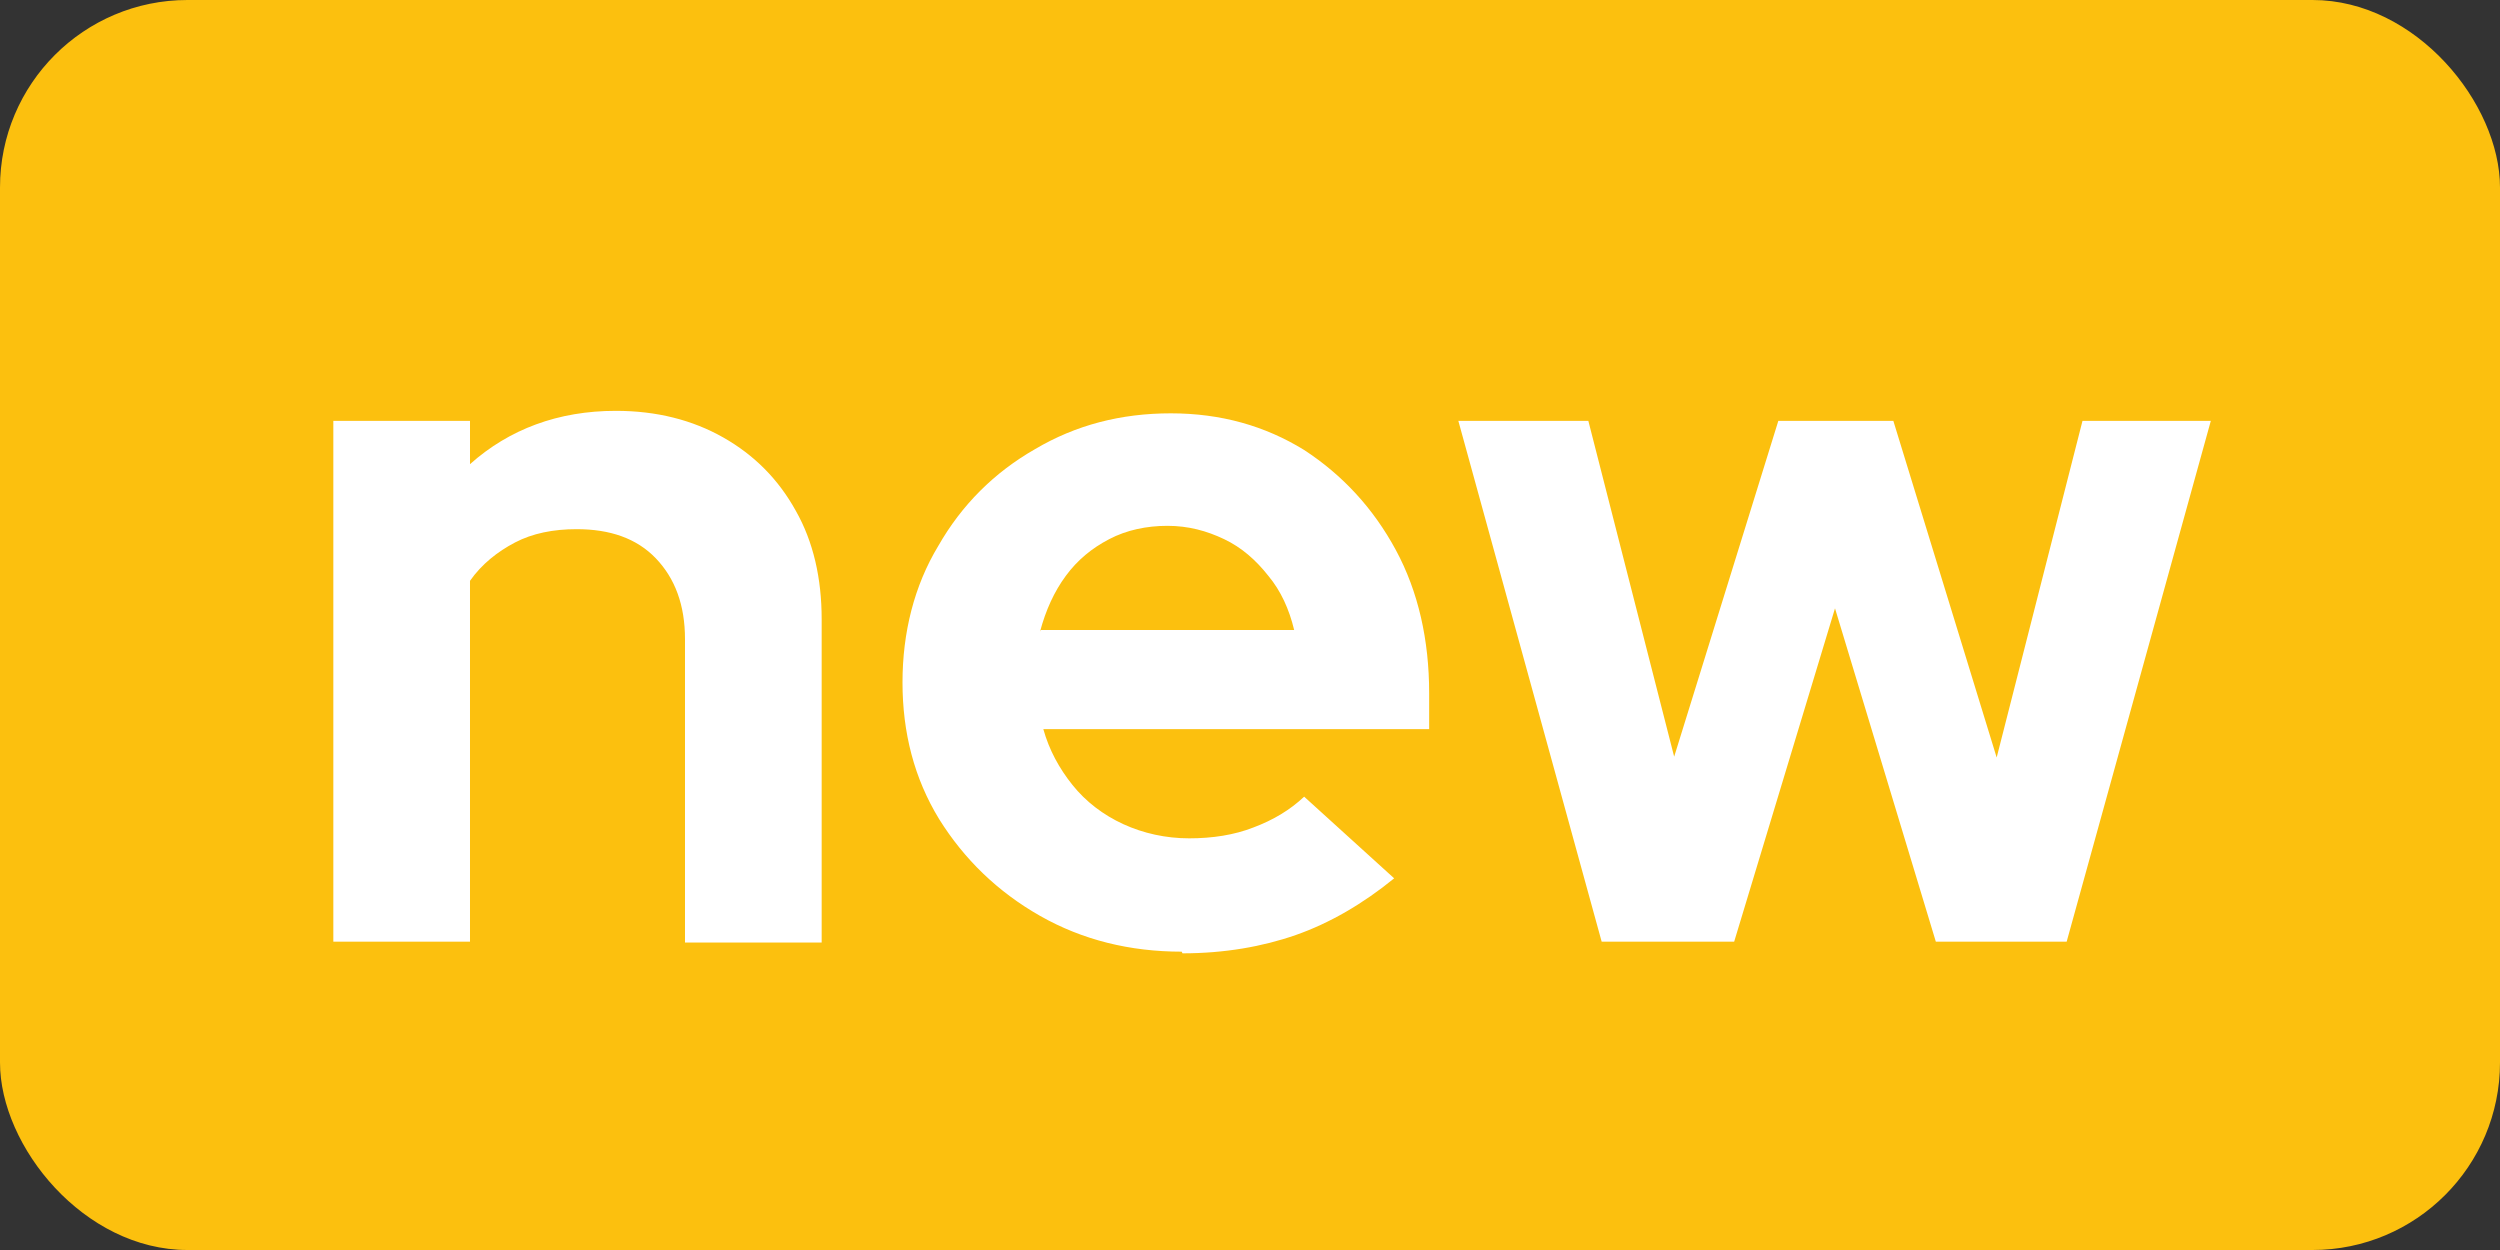
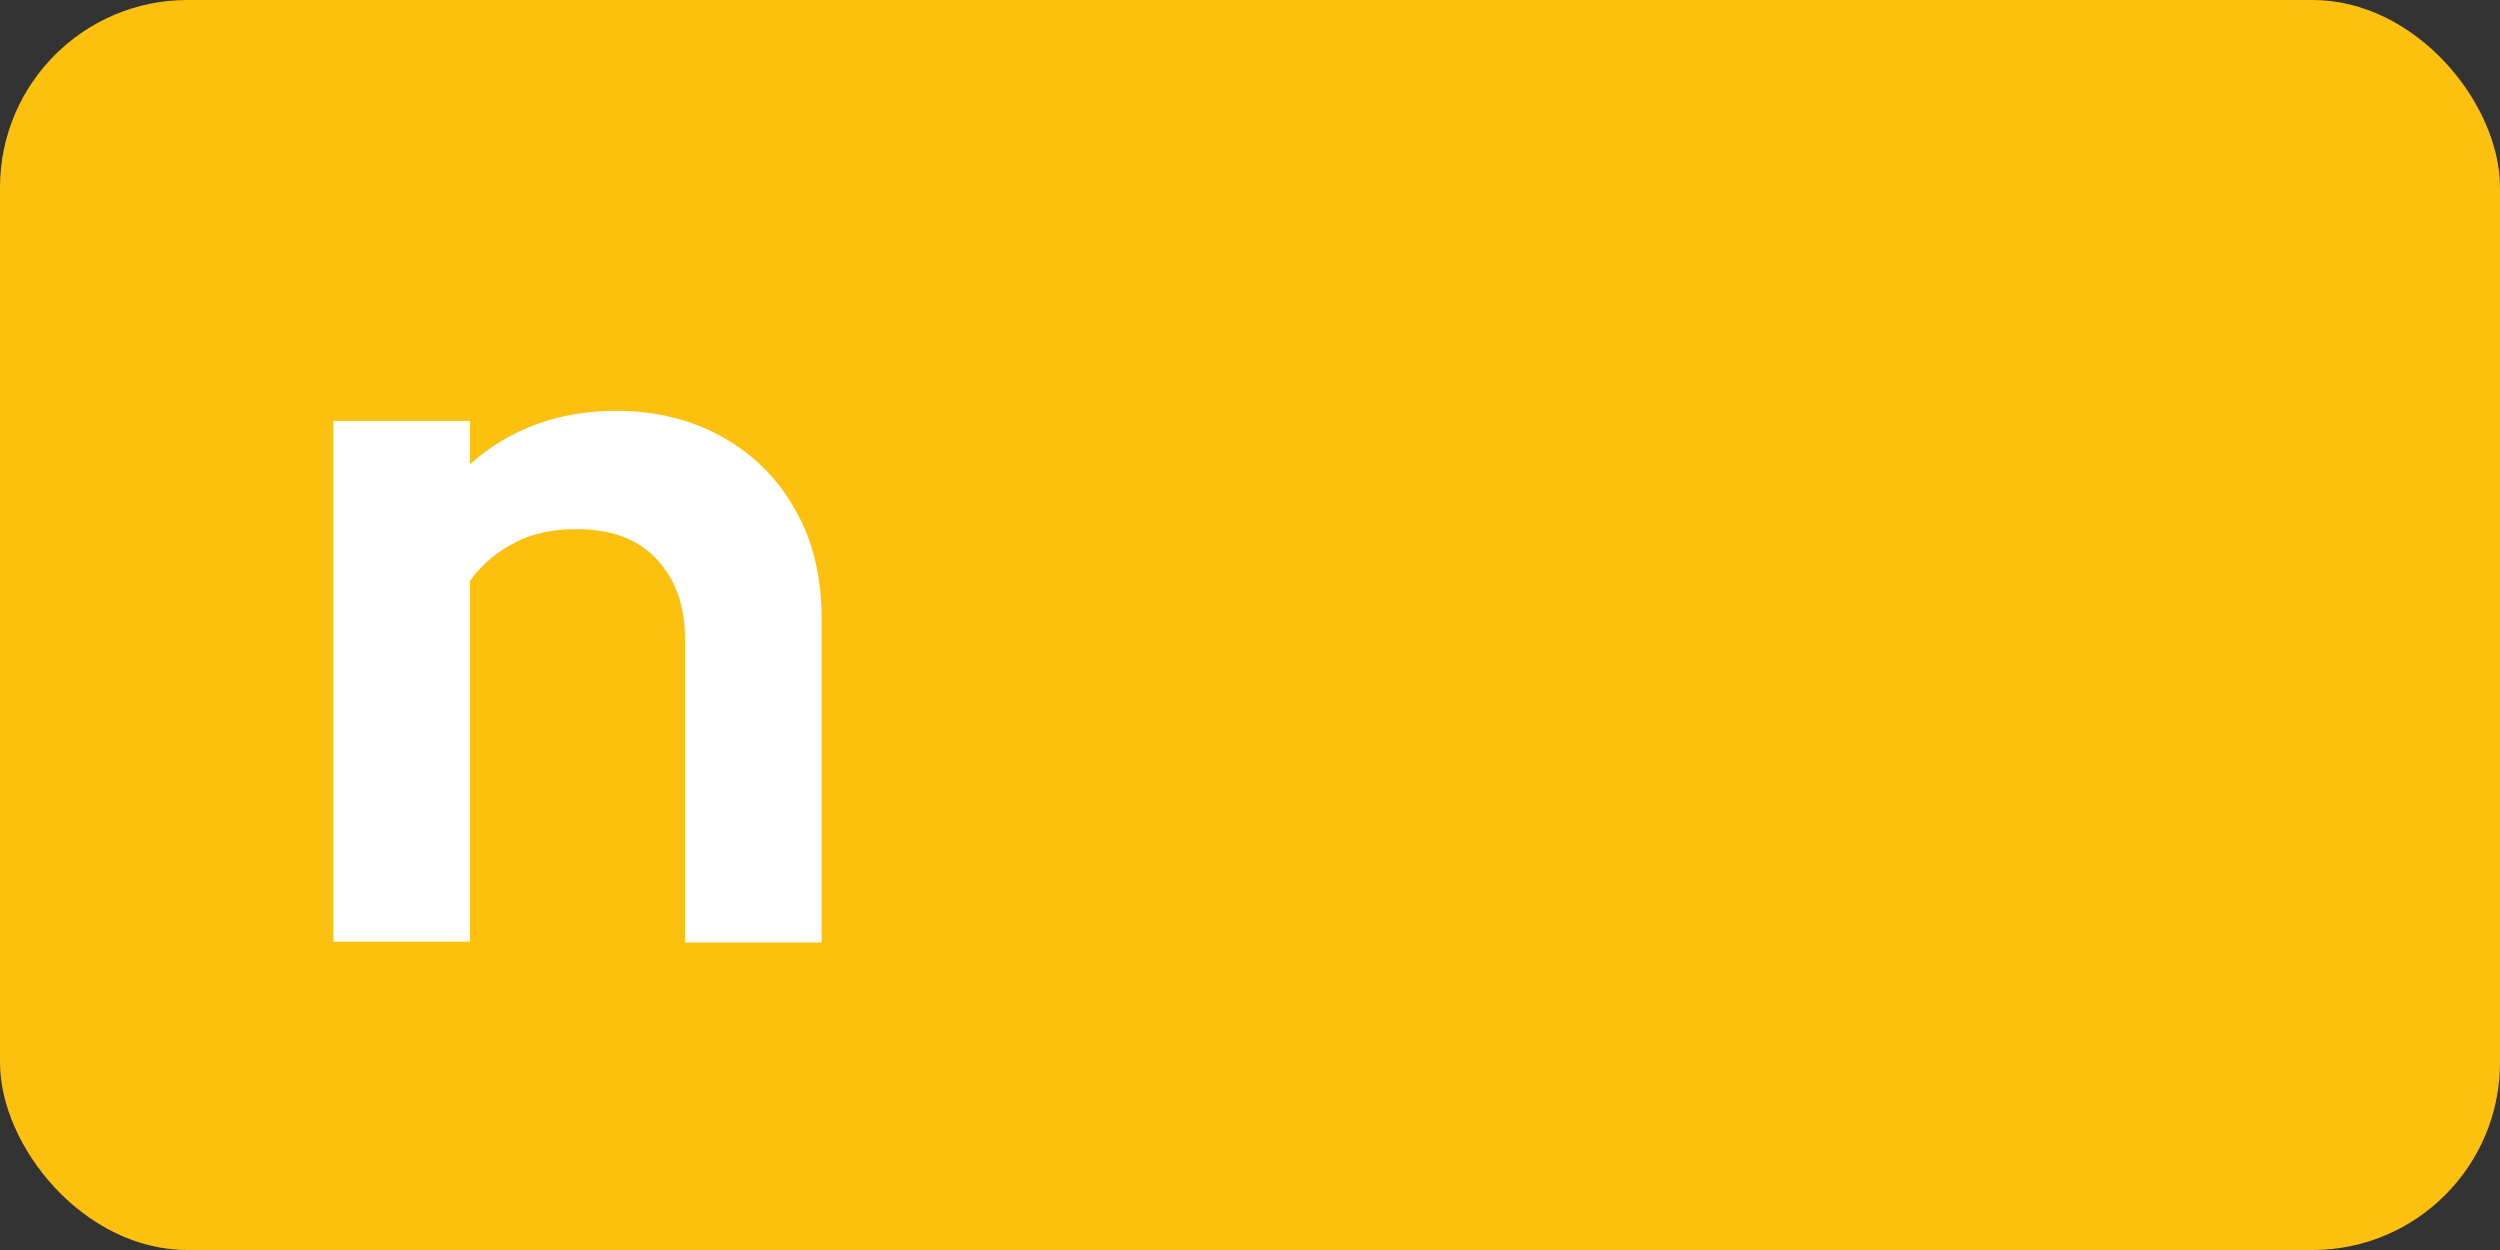
<svg xmlns="http://www.w3.org/2000/svg" id="Calque_2" data-name="Calque 2" viewBox="0 0 30 15">
  <rect x="0" y="0" width="30" height="15" fill="#333333" stroke="none" />
  <defs>
    <style>
      .cls-1 {
        fill: #fff;
      }

      .cls-1, .cls-2 {
        stroke-width: 0px;
      }

      .cls-2 {
        fill: #fcc00e;
      }
    </style>
  </defs>
  <g id="Calque_1-2" data-name="Calque 1">
    <rect id="BG-Copy" class="cls-2" width="30" height="15" rx="2.25" ry="2.25" />
    <g>
      <path class="cls-1" d="M4,11.3v-6.25h1.64v.52c.47-.42,1.06-.64,1.75-.64.49,0,.92.11,1.29.32.37.21.66.5.87.88.21.37.31.81.31,1.3v3.88h-1.64v-3.64c0-.41-.12-.73-.35-.97-.23-.24-.55-.35-.95-.35-.28,0-.53.05-.74.16s-.4.26-.54.46v4.33h-1.64Z" />
-       <path class="cls-1" d="M14.18,11.42c-.62,0-1.19-.14-1.7-.43-.51-.29-.91-.68-1.21-1.16-.3-.49-.44-1.04-.44-1.64s.14-1.16.43-1.64c.28-.49.67-.88,1.16-1.16.49-.29,1.03-.43,1.63-.43s1.13.15,1.6.44c.46.3.83.7,1.1,1.2s.4,1.08.4,1.72v.43h-4.63c.07.25.19.47.35.67s.37.36.61.47.51.17.79.17.54-.04.77-.13c.24-.09.44-.21.61-.37l1.08.98c-.38.31-.78.54-1.18.68s-.86.22-1.36.22ZM12.49,7.56h3.04c-.06-.25-.16-.47-.31-.65-.15-.19-.32-.34-.53-.44s-.43-.16-.68-.16-.49.05-.7.16-.38.25-.52.44c-.14.19-.24.41-.31.67Z" />
-       <path class="cls-1" d="M19.22,11.3l-1.72-6.25h1.56l1.03,4.03,1.25-4.03h1.38l1.24,4.04,1.03-4.04h1.54l-1.73,6.25h-1.57l-1.21-4-1.21,4h-1.58Z" />
    </g>
  </g>
</svg>